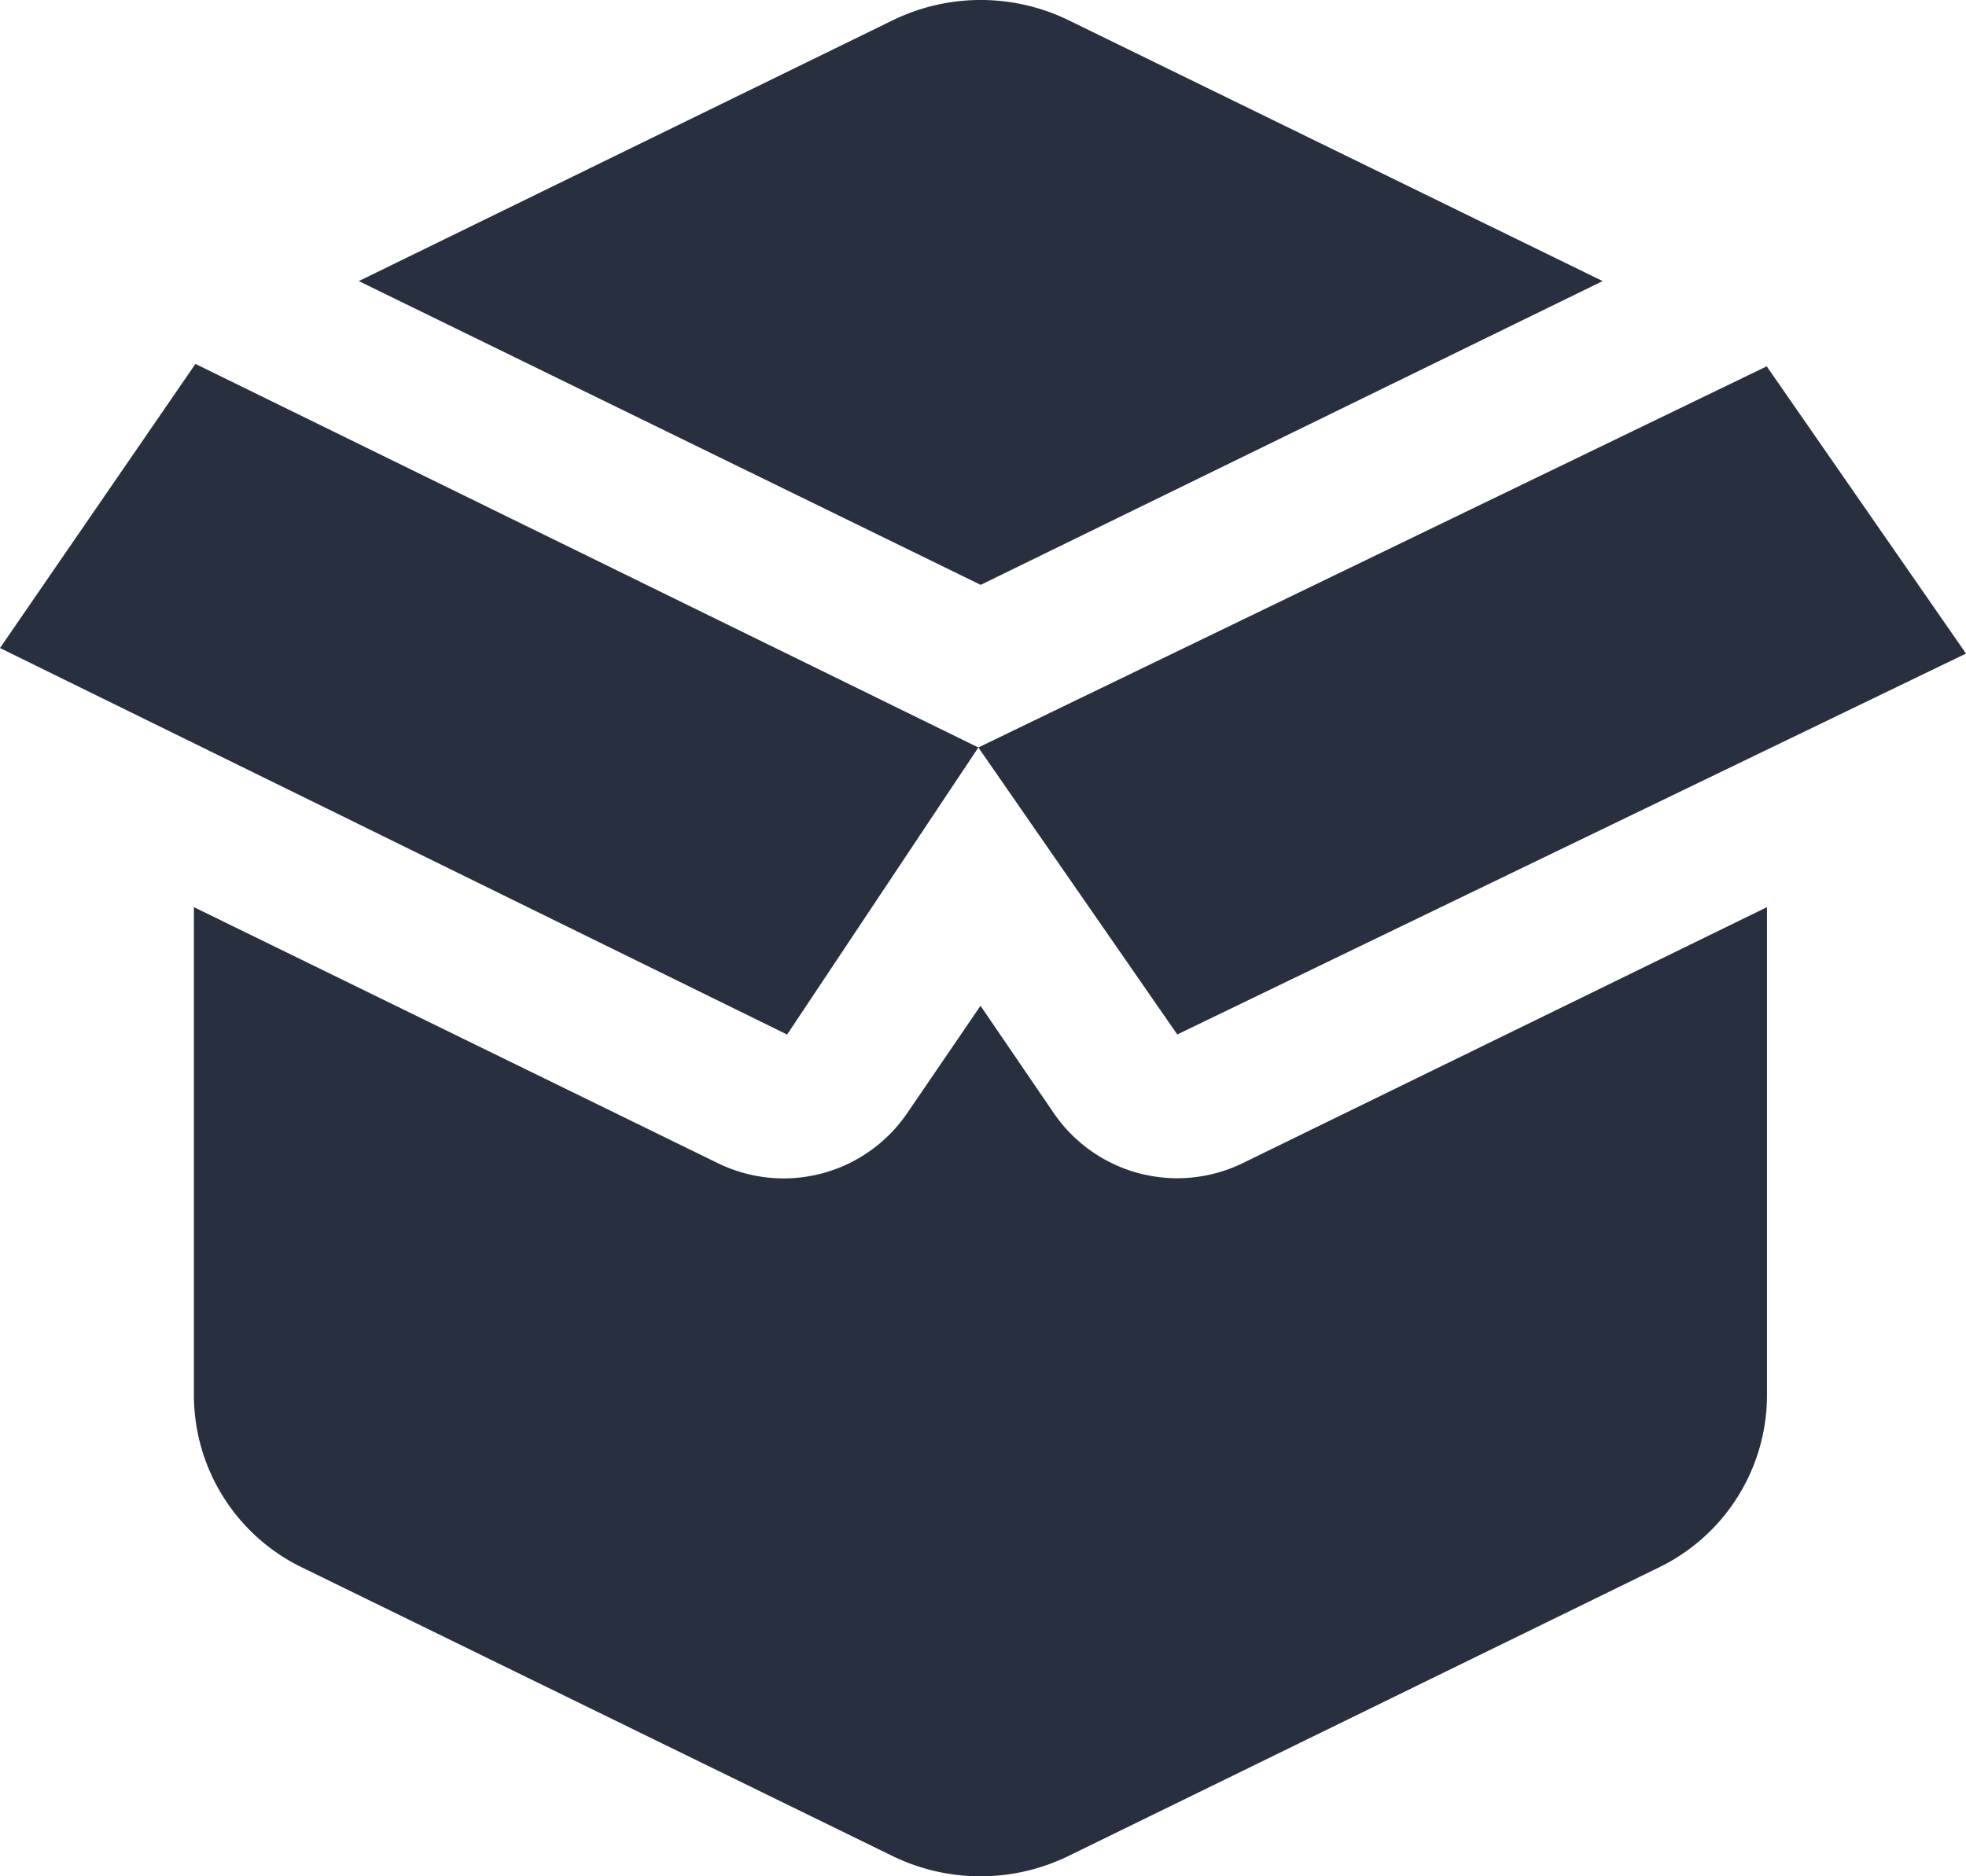
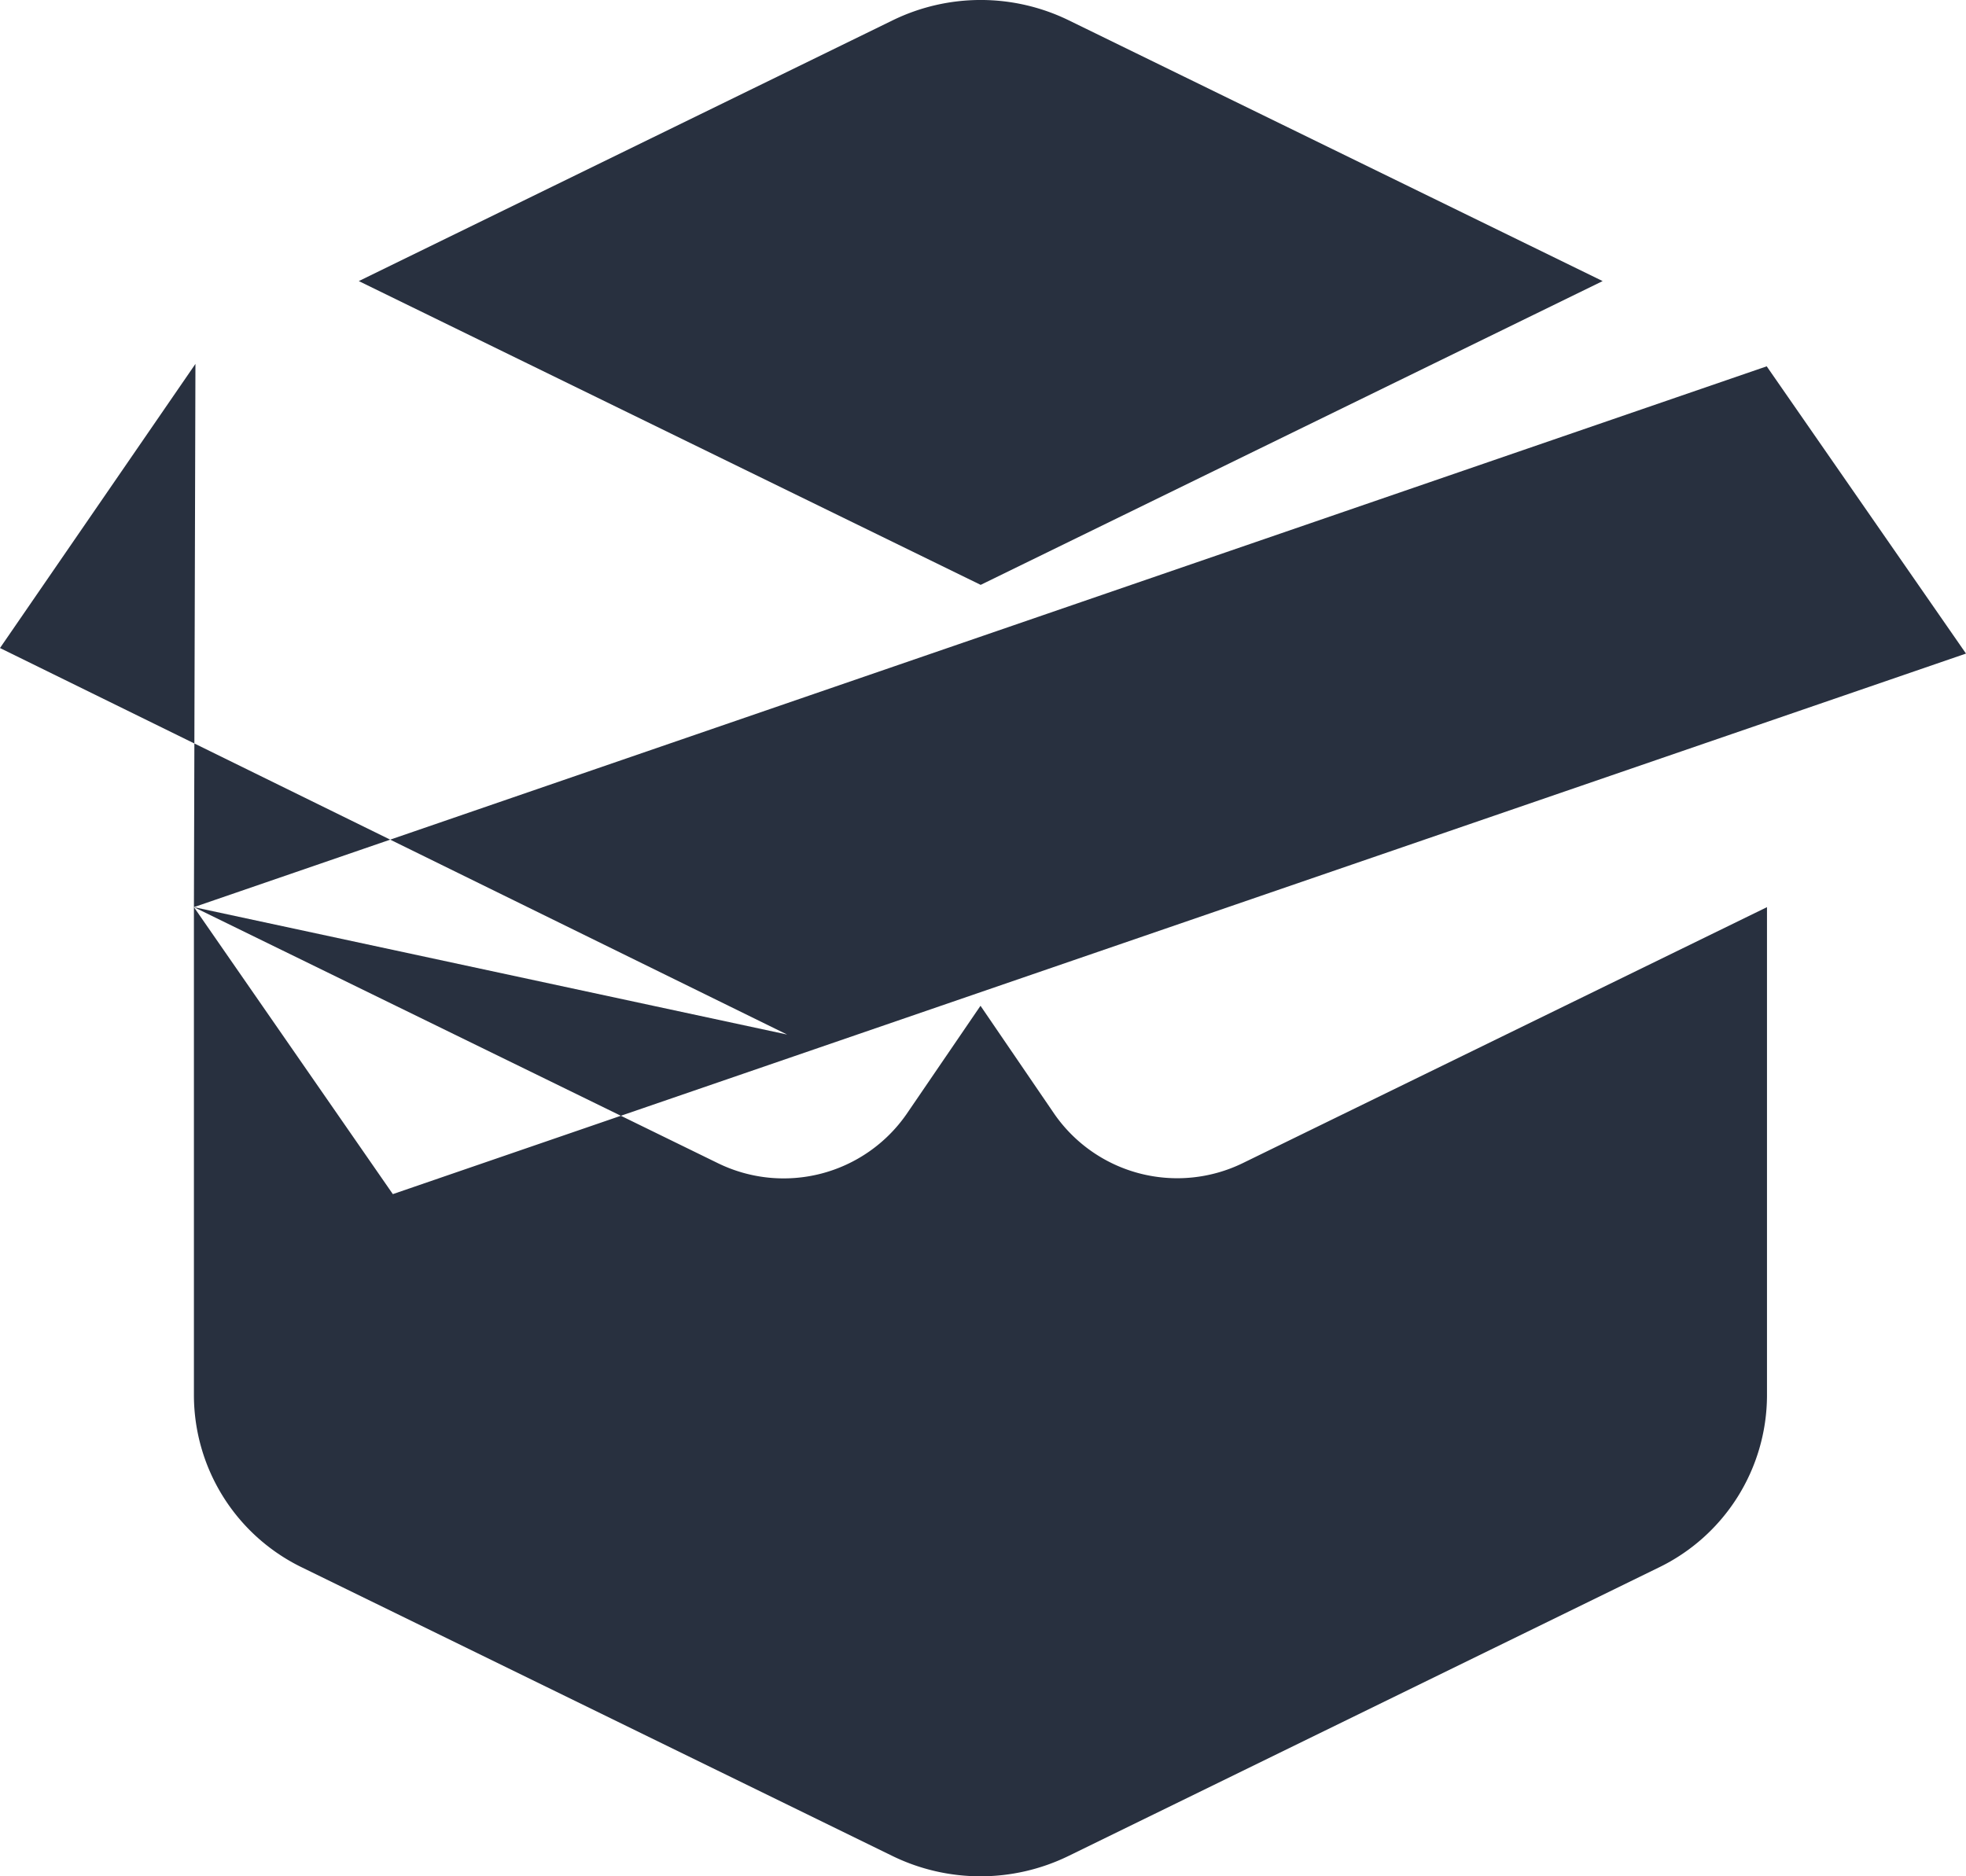
<svg xmlns="http://www.w3.org/2000/svg" id="Open_box" data-name="Open box" width="22" height="21" viewBox="0 0 22 21">
-   <path id="Combo_shape" data-name="Combo shape" d="M17.934,3.146,11.959.227a2.247,2.247,0,0,0-1.969,0L4.015,3.146l6.959,3.4ZM2.17,10.153v5.47a2.146,2.146,0,0,0,1.217,1.924l6.6,3.226a2.247,2.247,0,0,0,1.969,0l6.6-3.226a2.146,2.146,0,0,0,1.217-1.924v-5.47l-5.866,2.865A1.674,1.674,0,0,1,11.8,12.47l-.828-1.213-.828,1.213a1.674,1.674,0,0,1-2.112.548Zm8.778-1.787L2.187,4.073,0,7.253l8.808,4.326Zm0,0,2.226,3.212L22,7.315,19.77,4.1Z" transform="translate(0 0)" fill="#28303f" fill-rule="evenodd" />
+   <path id="Combo_shape" data-name="Combo shape" d="M17.934,3.146,11.959.227a2.247,2.247,0,0,0-1.969,0L4.015,3.146l6.959,3.4ZM2.17,10.153v5.47a2.146,2.146,0,0,0,1.217,1.924l6.6,3.226a2.247,2.247,0,0,0,1.969,0l6.6-3.226a2.146,2.146,0,0,0,1.217-1.924v-5.47l-5.866,2.865A1.674,1.674,0,0,1,11.8,12.47l-.828-1.213-.828,1.213a1.674,1.674,0,0,1-2.112.548ZL2.187,4.073,0,7.253l8.808,4.326Zm0,0,2.226,3.212L22,7.315,19.77,4.1Z" transform="translate(0 0)" fill="#28303f" fill-rule="evenodd" />
</svg>